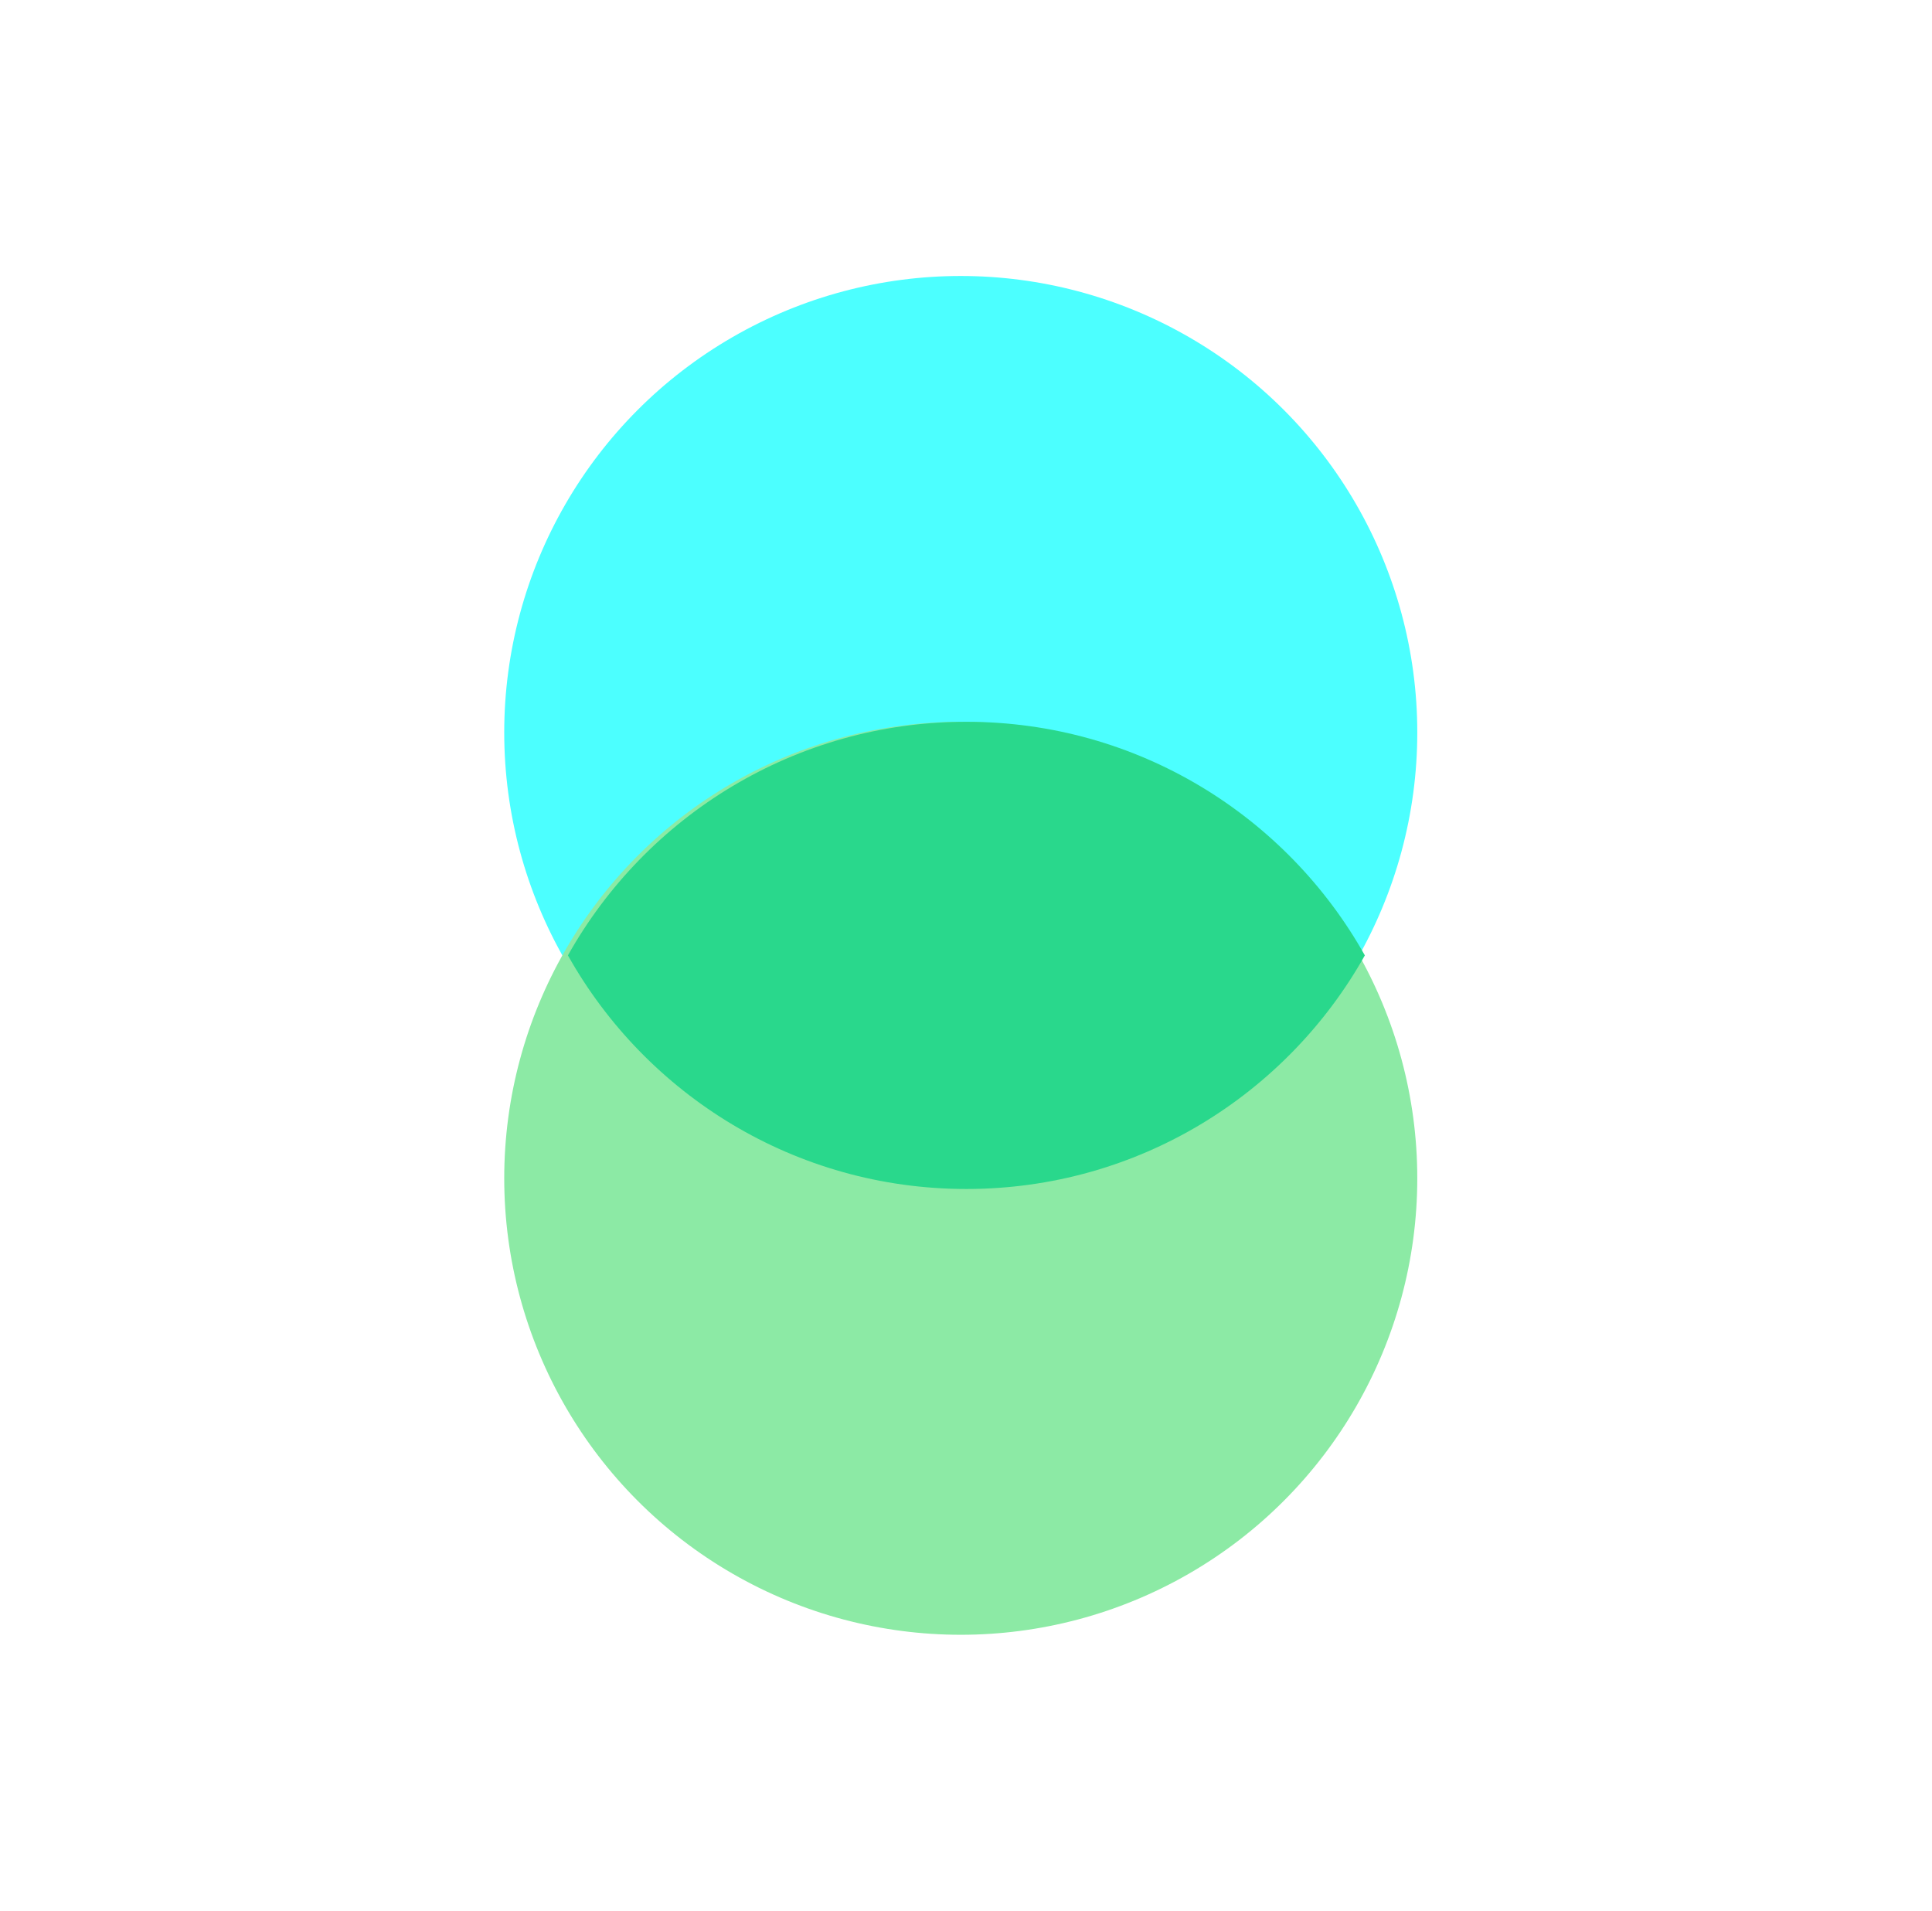
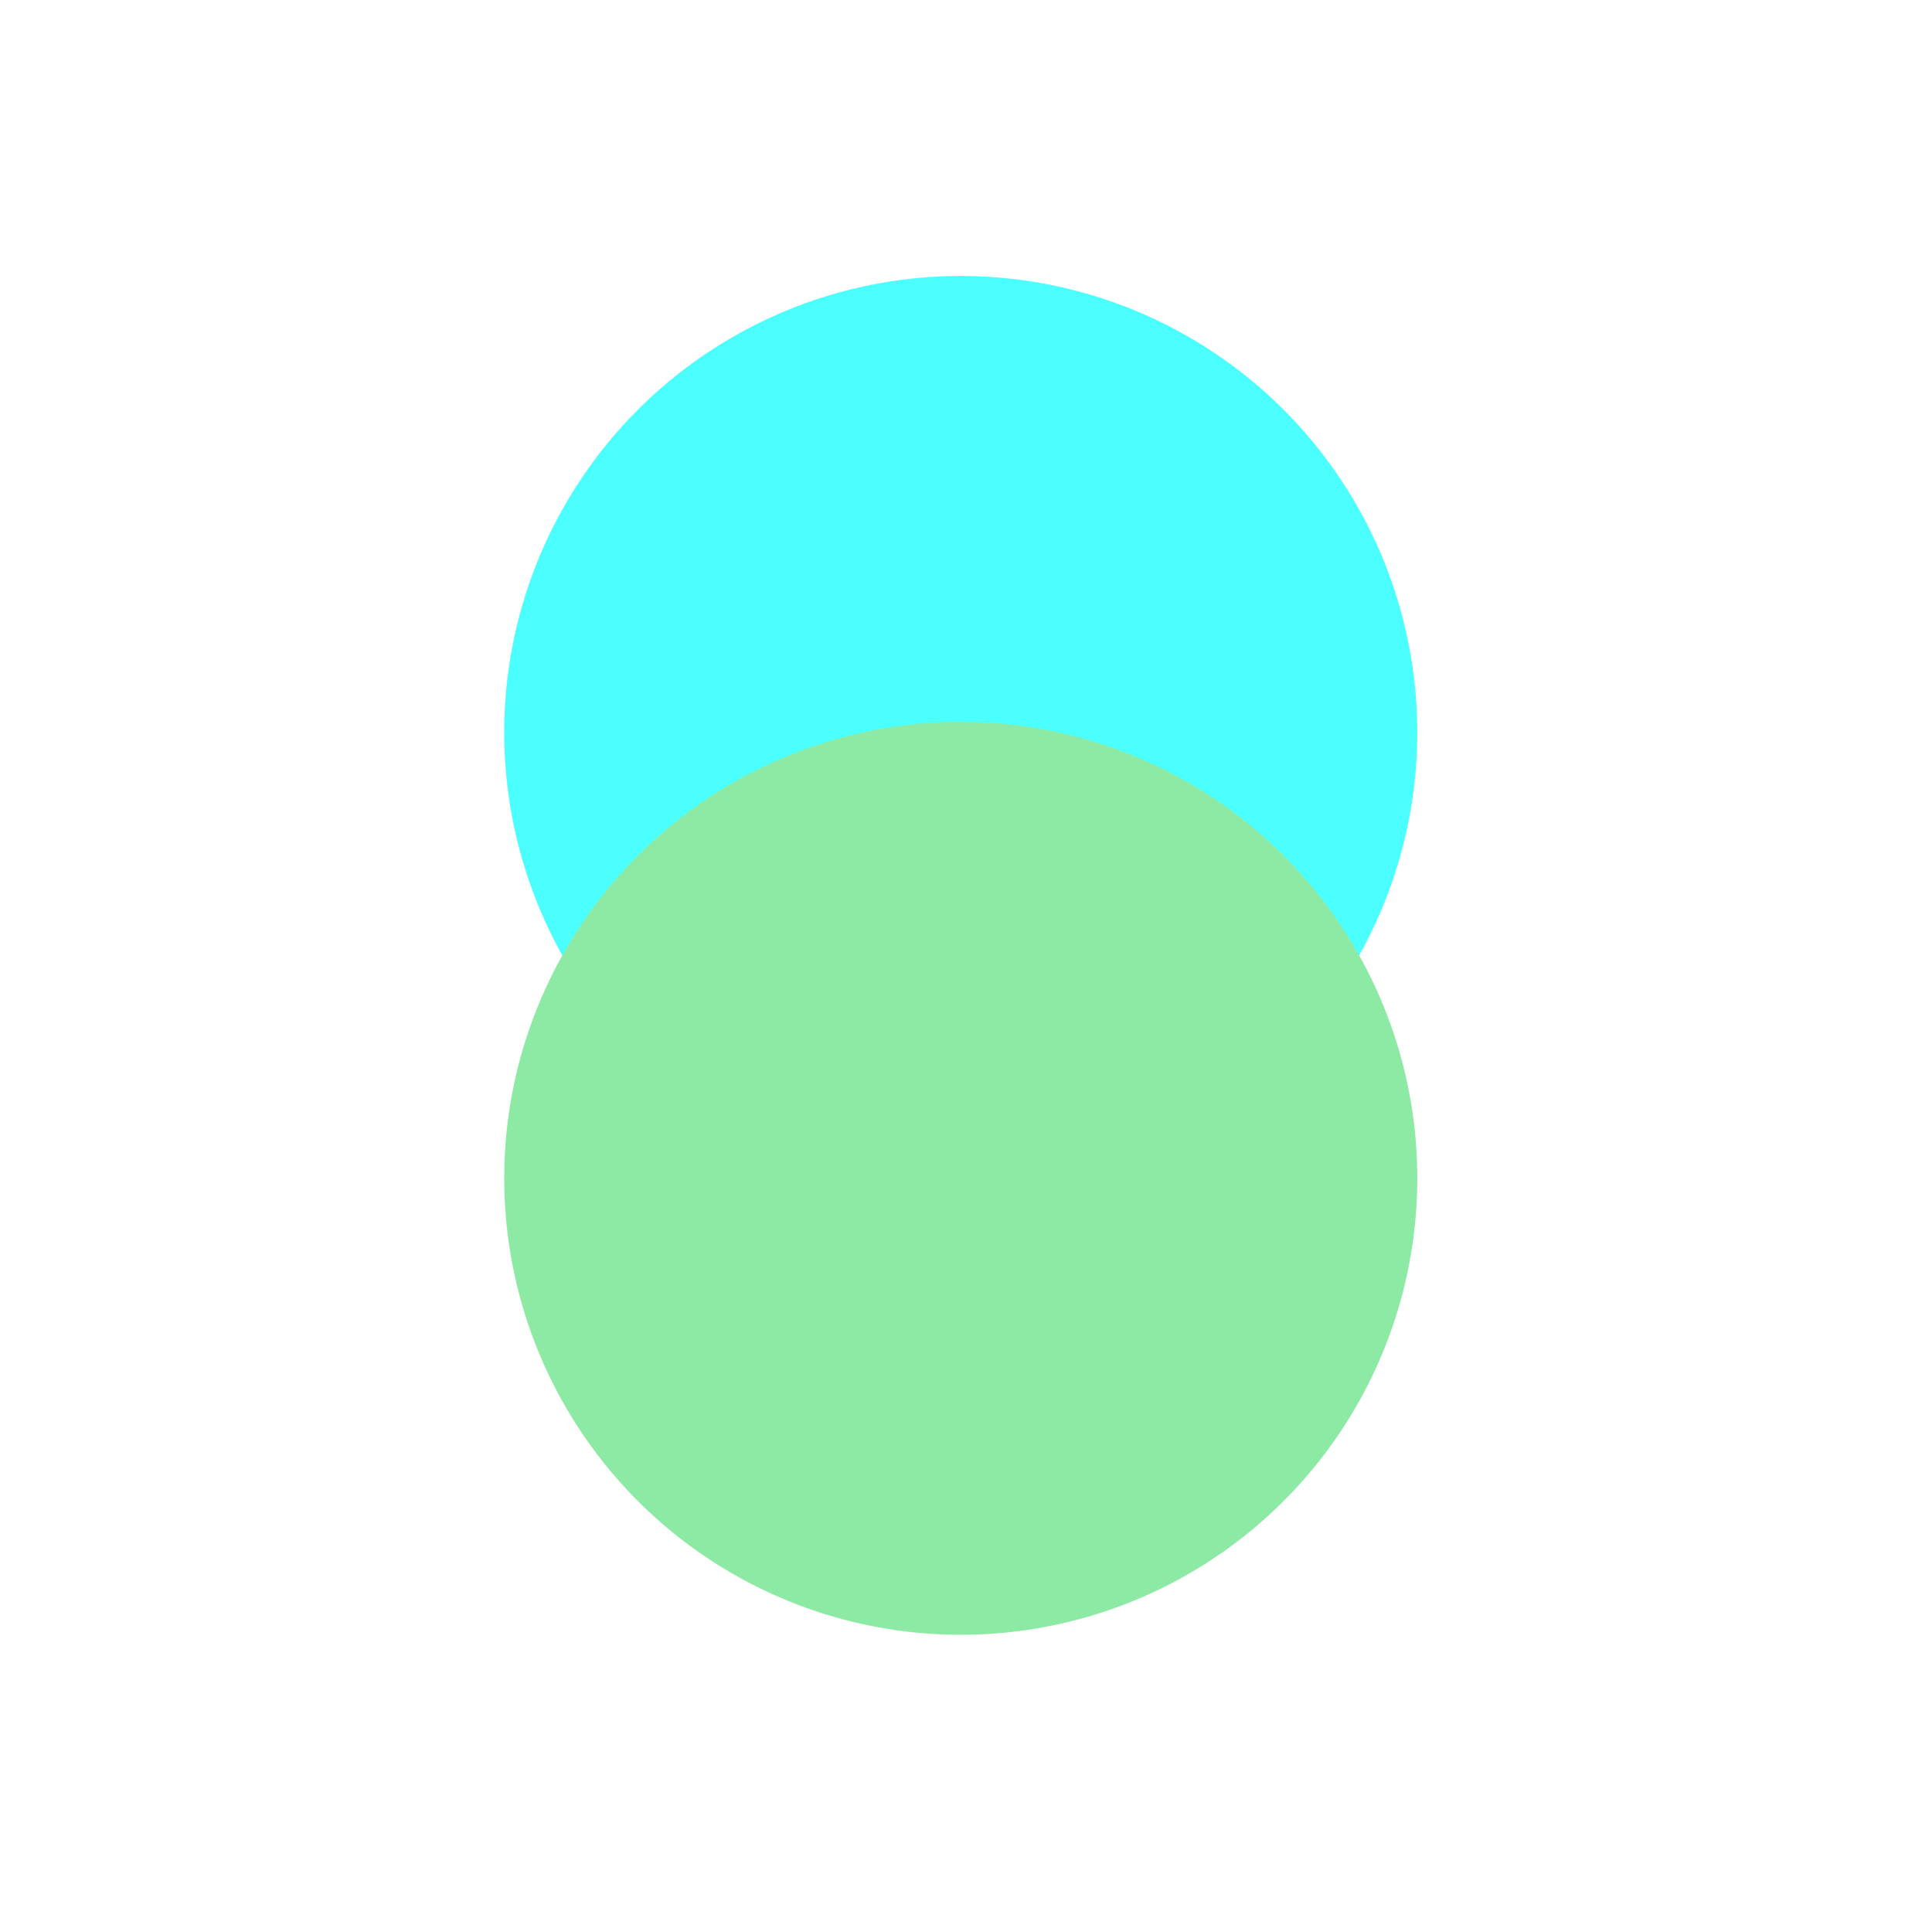
<svg xmlns="http://www.w3.org/2000/svg" width="91" height="90" viewBox="0 0 91 90" fill="none">
  <circle cx="45.253" cy="34.503" r="21.503" fill="#4CFFFF" />
  <circle cx="45.253" cy="55.503" r="21.503" fill="#8CEAA5" />
-   <path d="M45.519 34C53.581 34 60.605 38.438 64.286 45.003C60.605 51.568 53.581 56.007 45.519 56.007C37.456 56.007 30.431 51.569 26.75 45.003C30.431 38.438 37.456 34 45.519 34Z" fill="#29D88C" />
</svg>